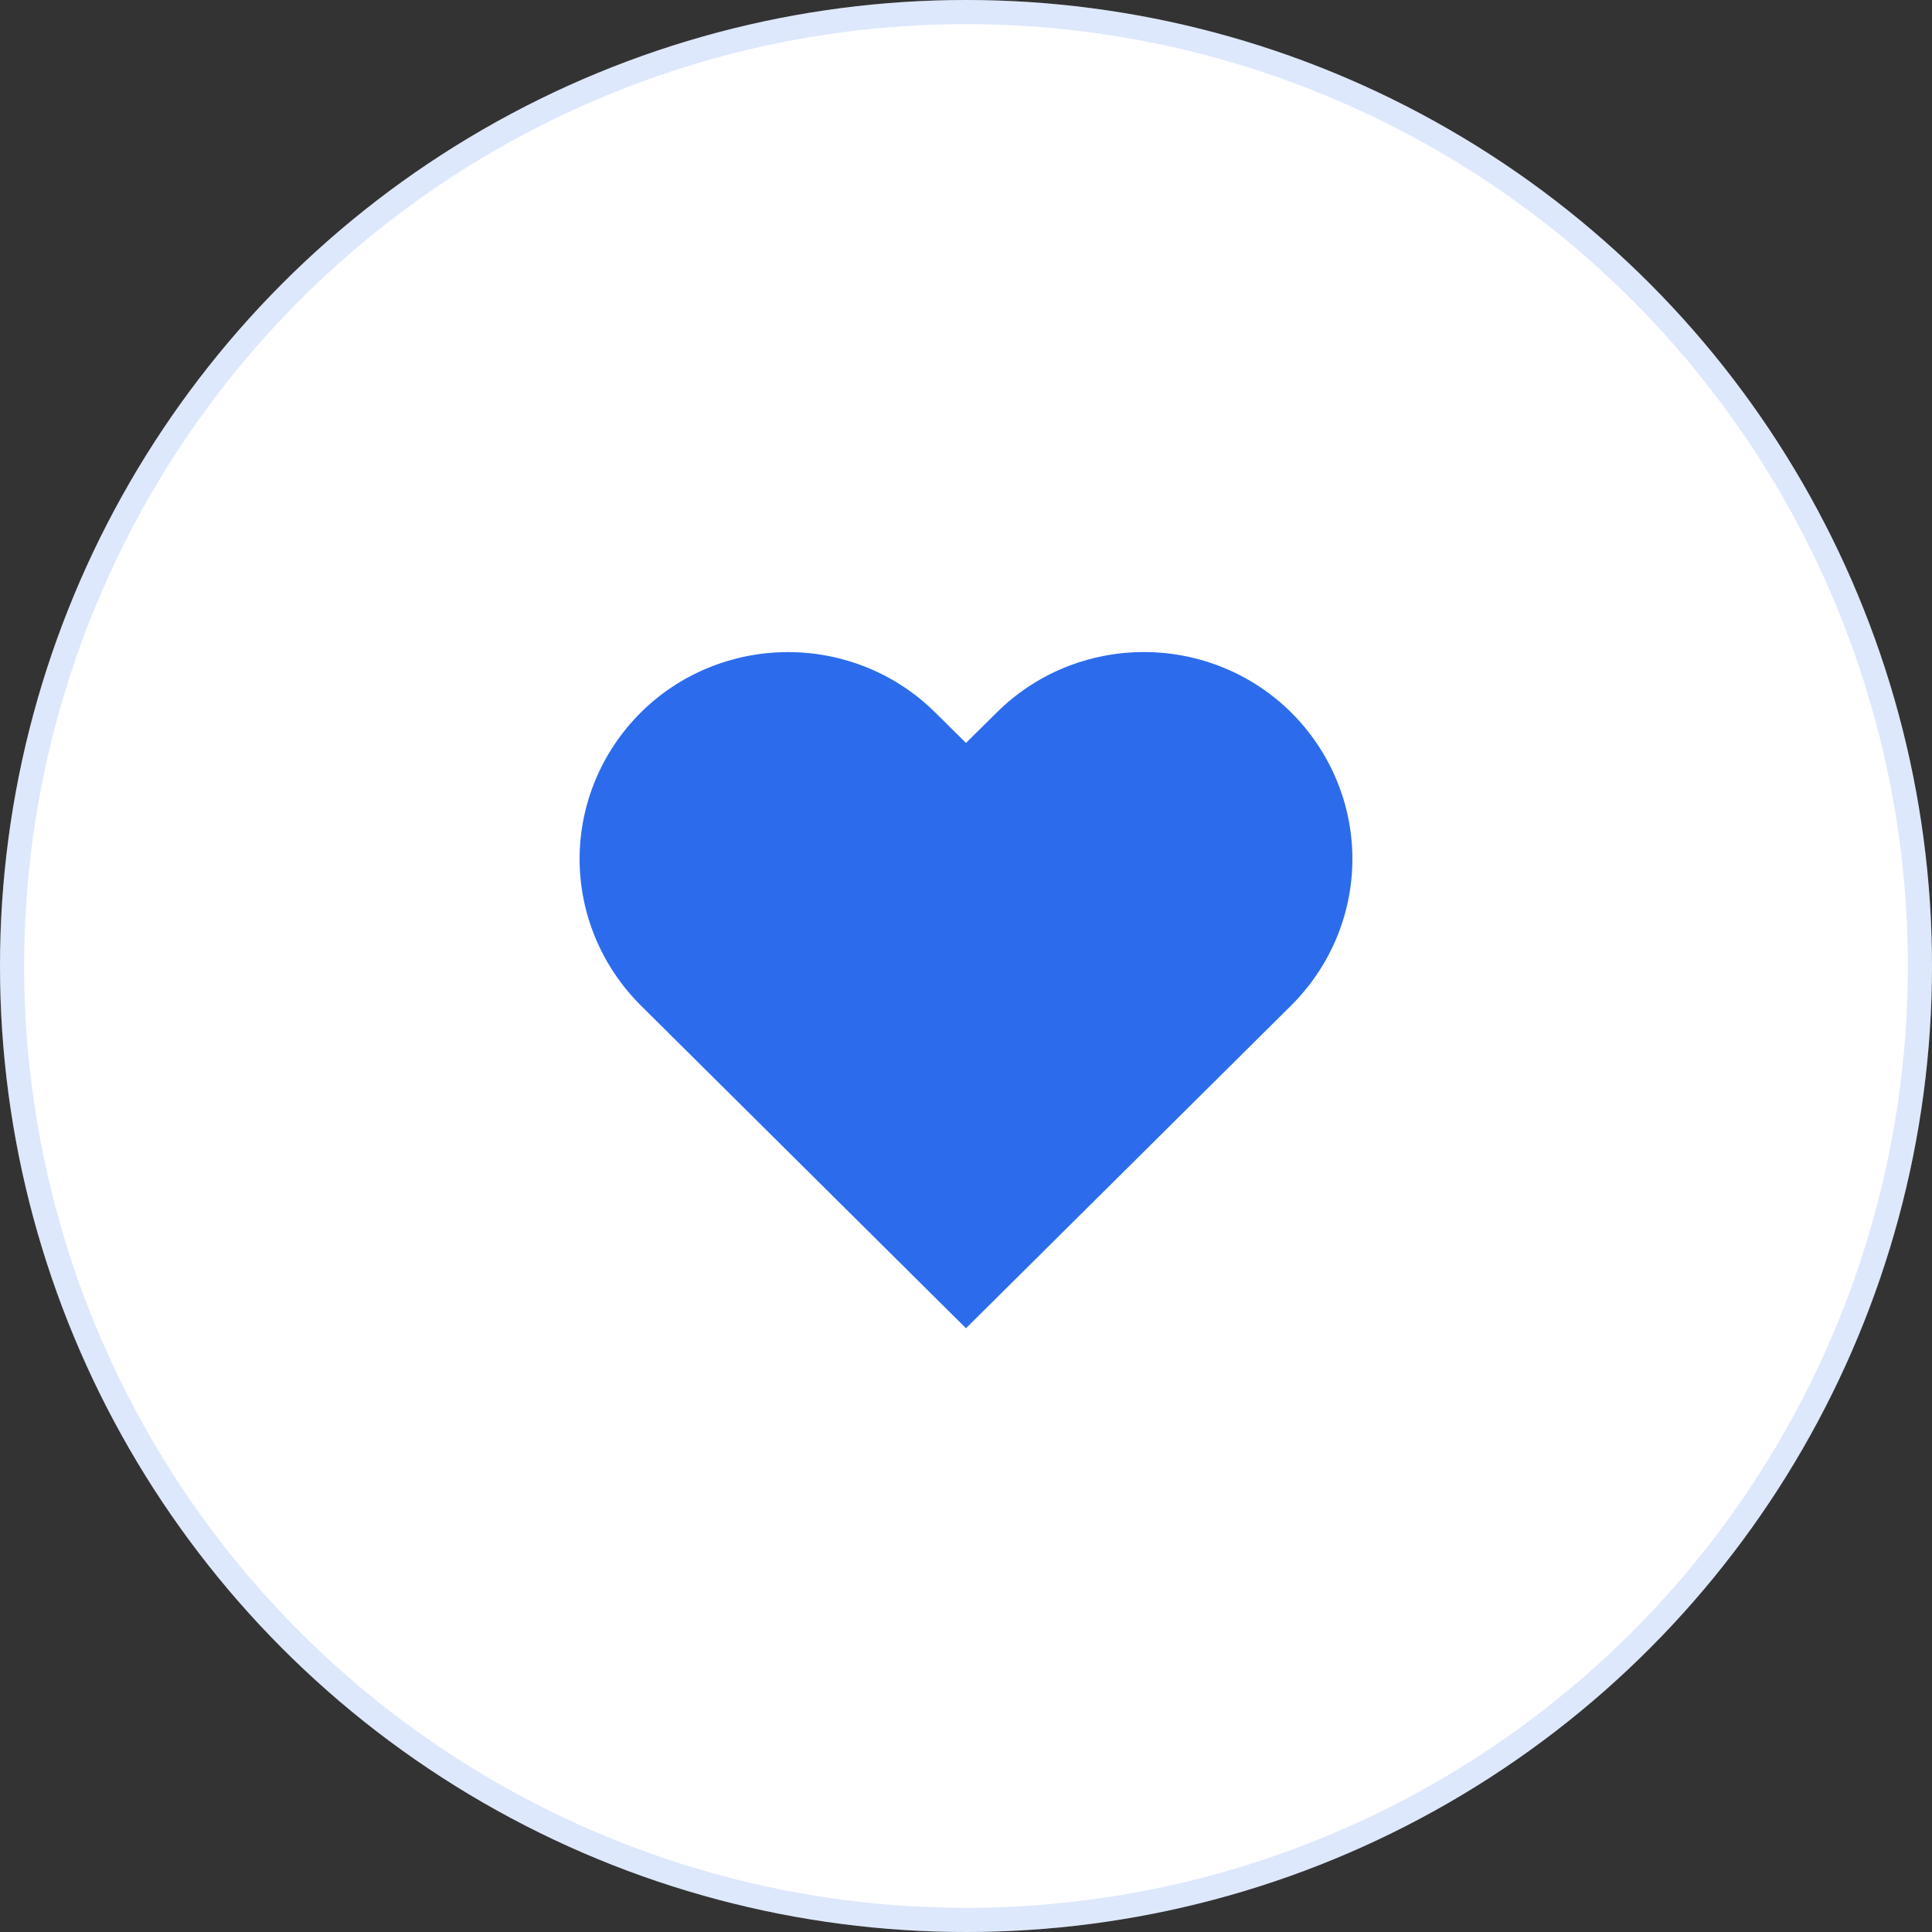
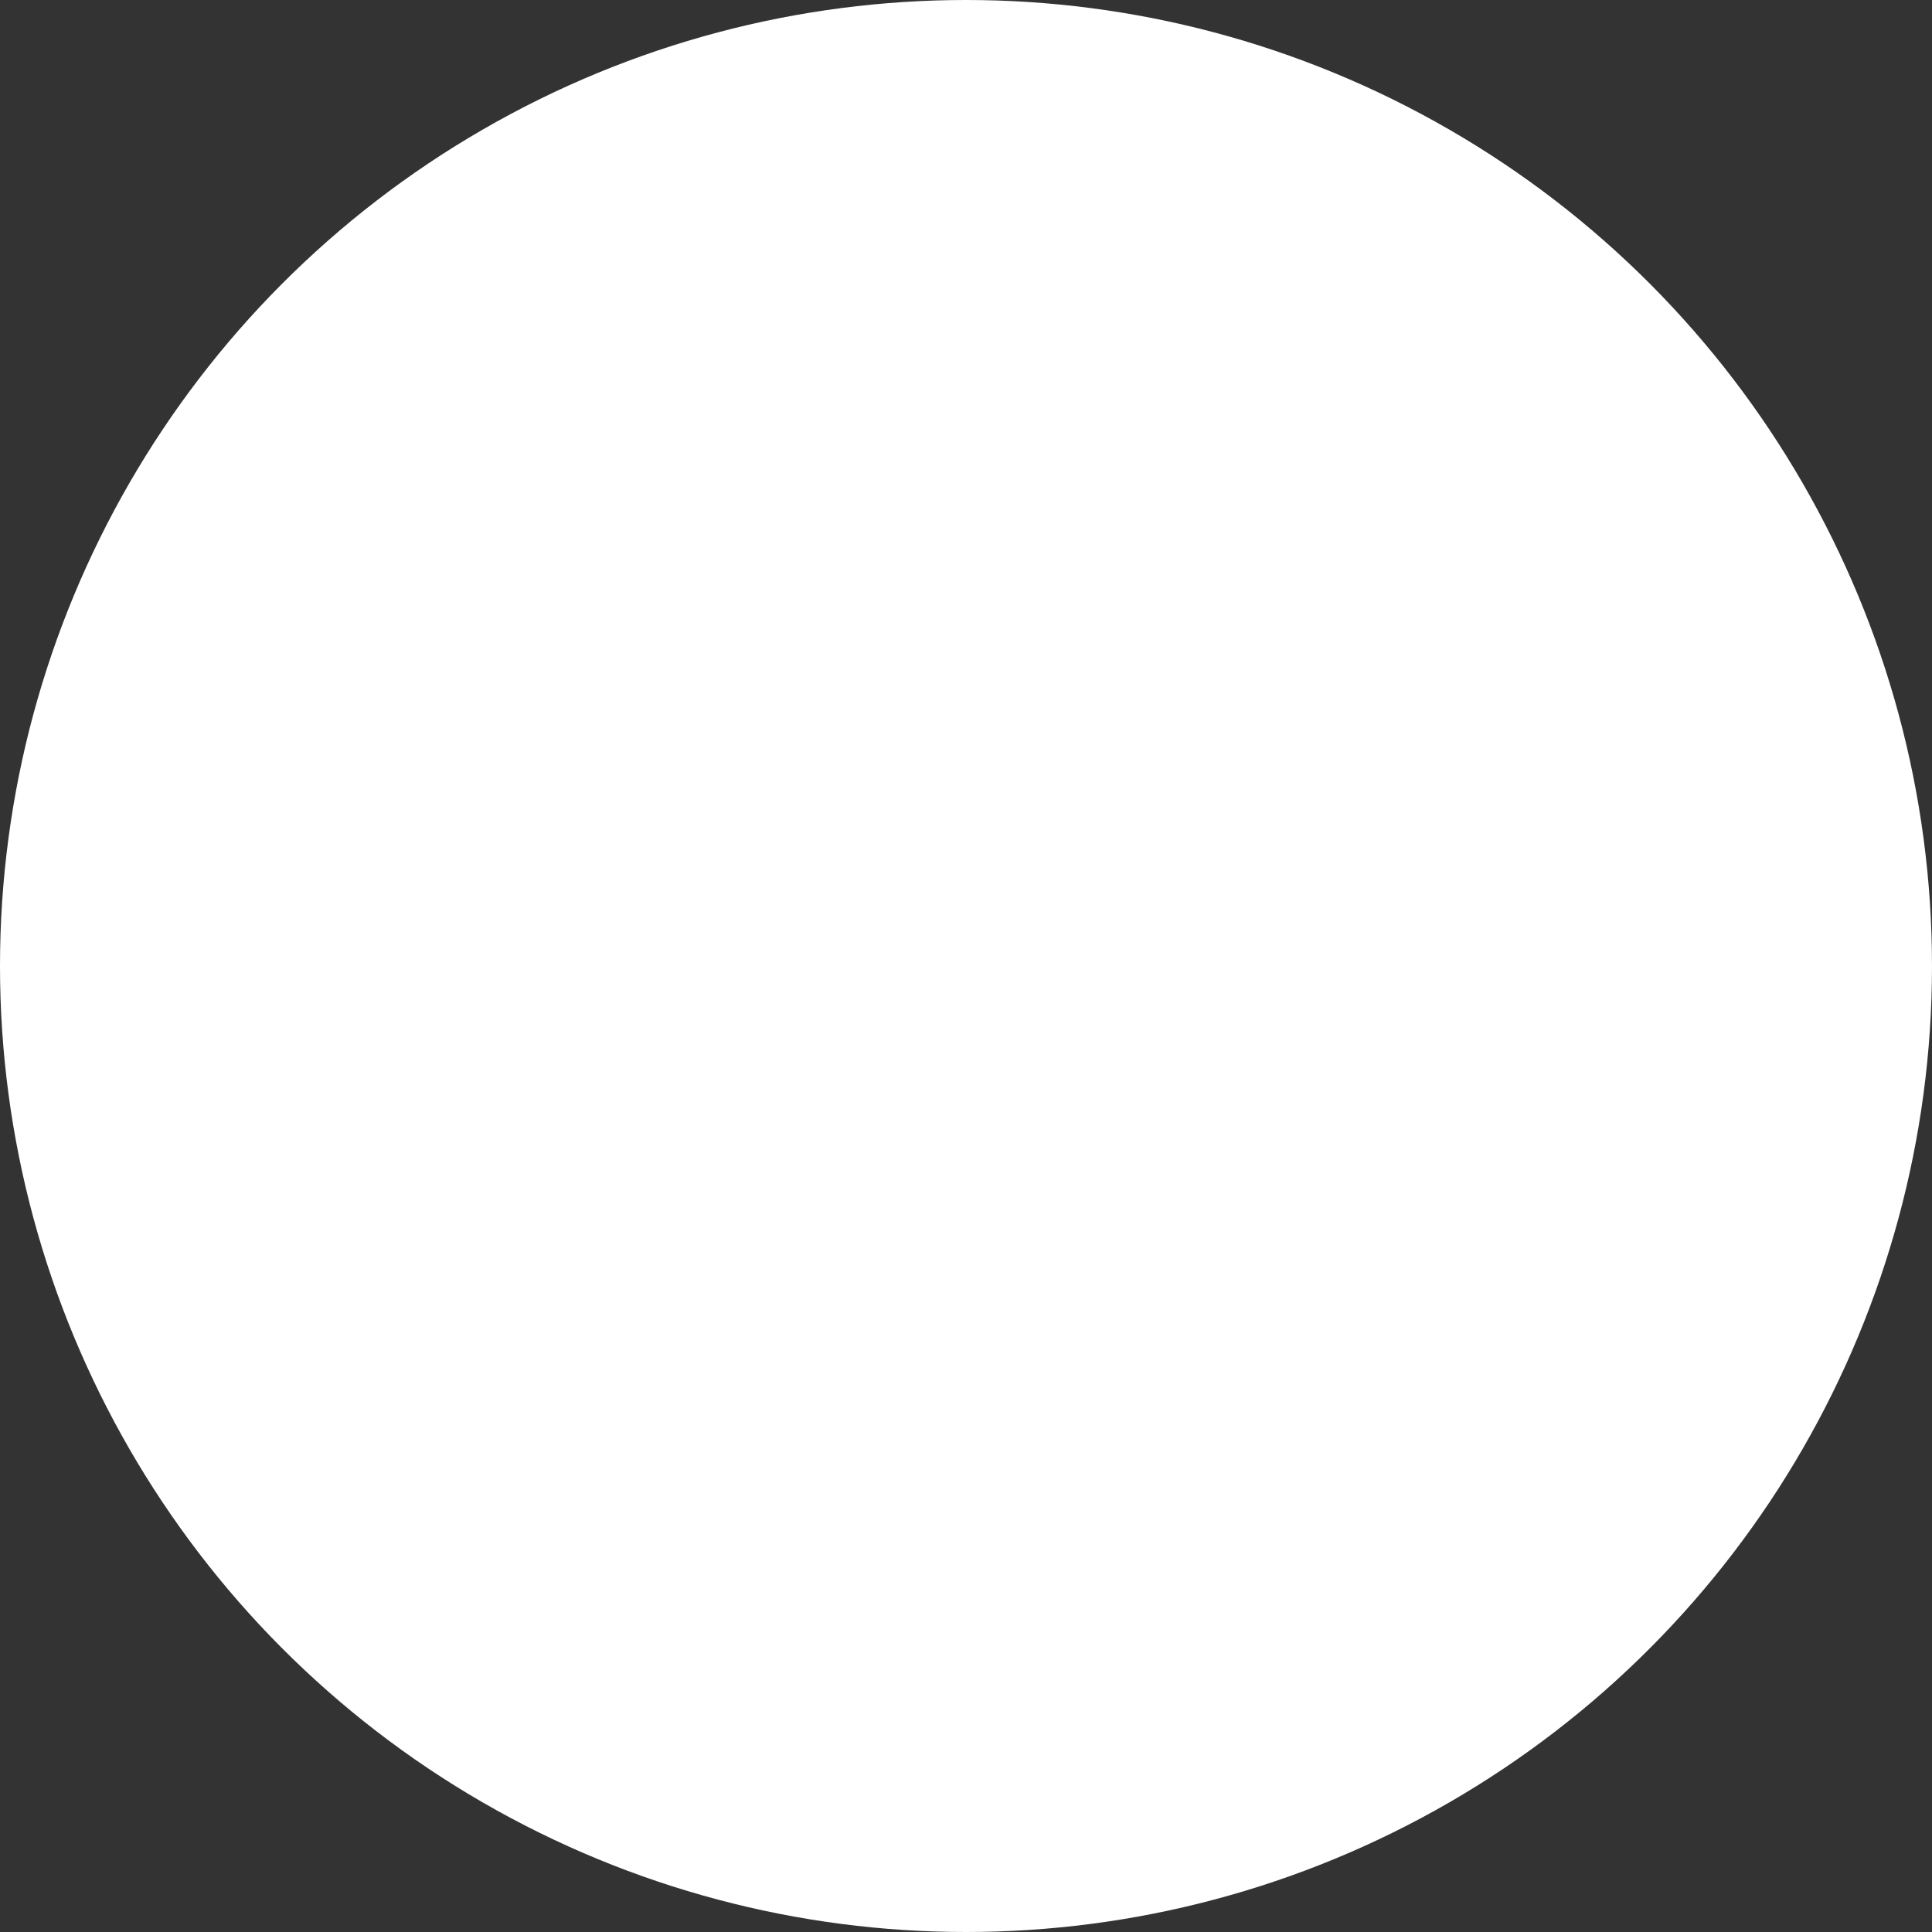
<svg xmlns="http://www.w3.org/2000/svg" width="80" height="80" viewBox="0 0 80 80" fill="none">
  <rect x="0" y="0" width="80" height="80" fill="#333333" stroke="none" />
  <circle cx="40" cy="40" r="40" fill="white" />
-   <circle cx="40" cy="40" r="39.5" stroke="#2C6CEC" stroke-opacity="0.16" />
-   <path d="M47.37 27C46.234 26.999 45.109 27.221 44.061 27.651C43.013 28.082 42.064 28.714 41.268 29.509L40 30.763L38.732 29.509C37.935 28.715 36.986 28.085 35.938 27.654C34.89 27.224 33.766 27.002 32.63 27.002C31.494 27.002 30.37 27.224 29.322 27.654C28.274 28.085 27.325 28.715 26.528 29.509C24.908 31.126 24 33.301 24 35.568C24 37.834 24.908 40.01 26.528 41.627L40 55L53.472 41.627C55.092 40.01 56 37.834 56 35.568C56 33.301 55.092 31.126 53.472 29.509C52.675 28.715 51.726 28.084 50.678 27.653C49.631 27.222 48.506 27 47.37 27Z" fill="#2C6CEC" />
</svg>